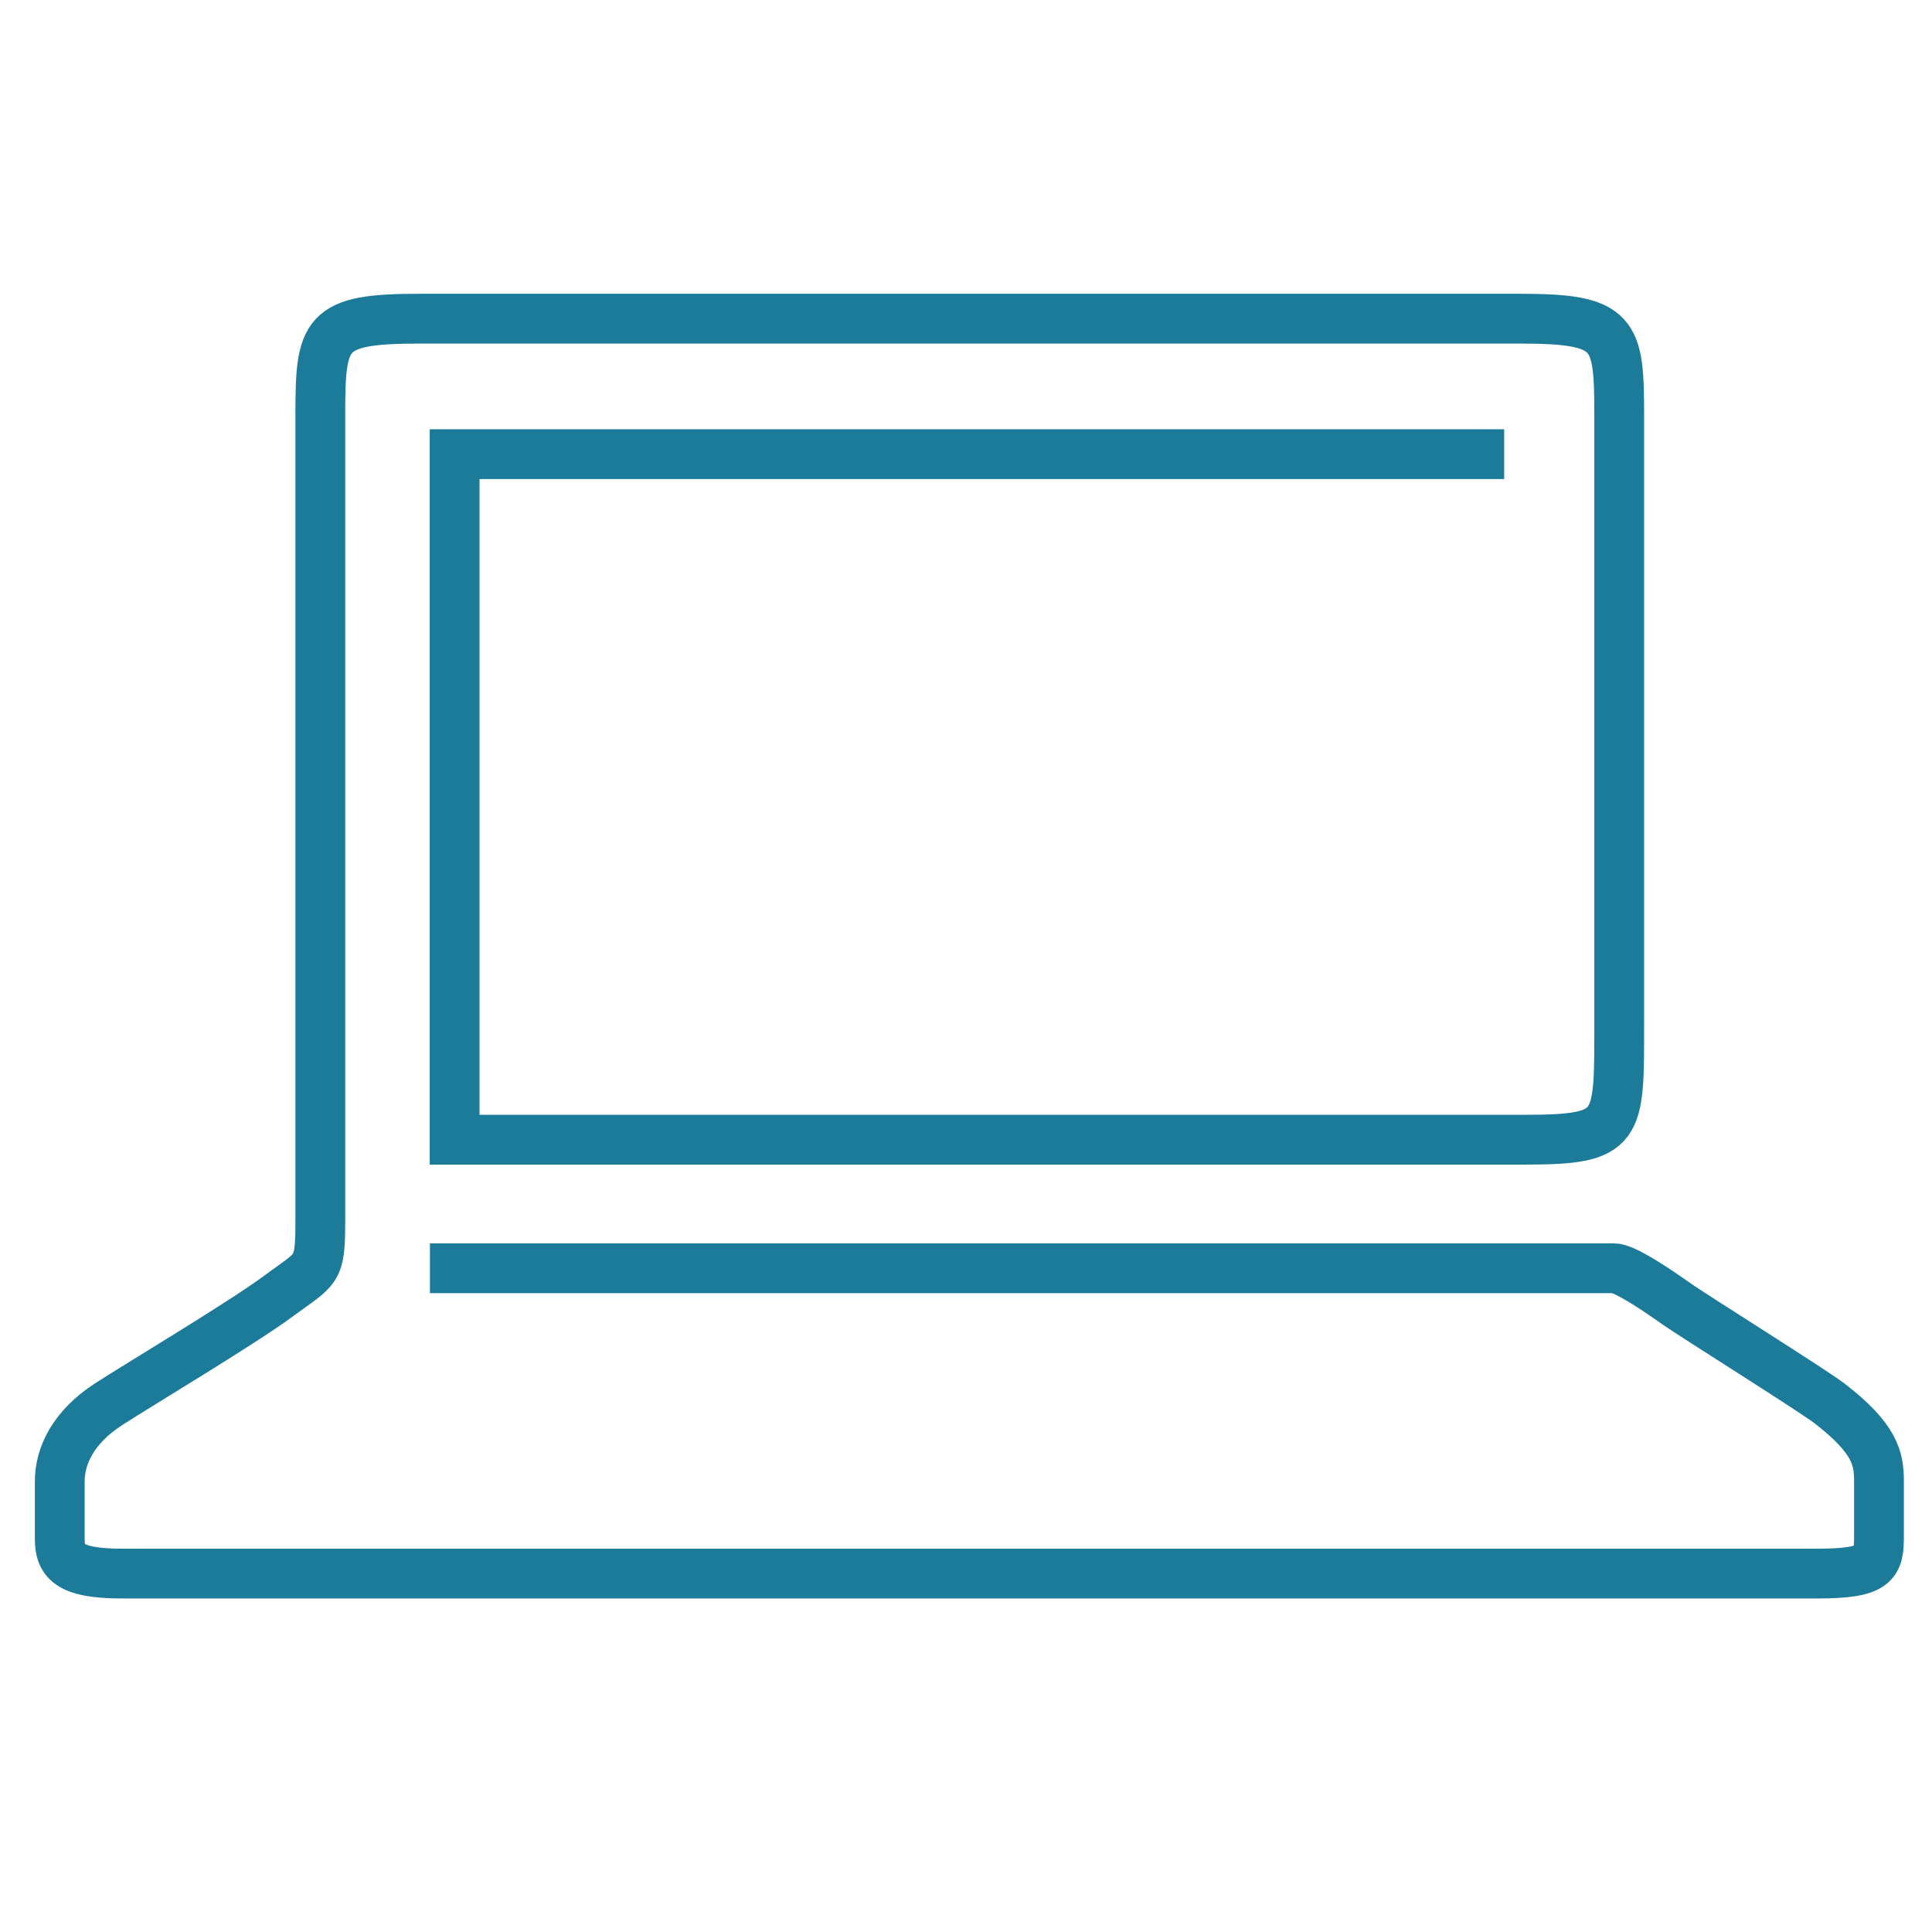
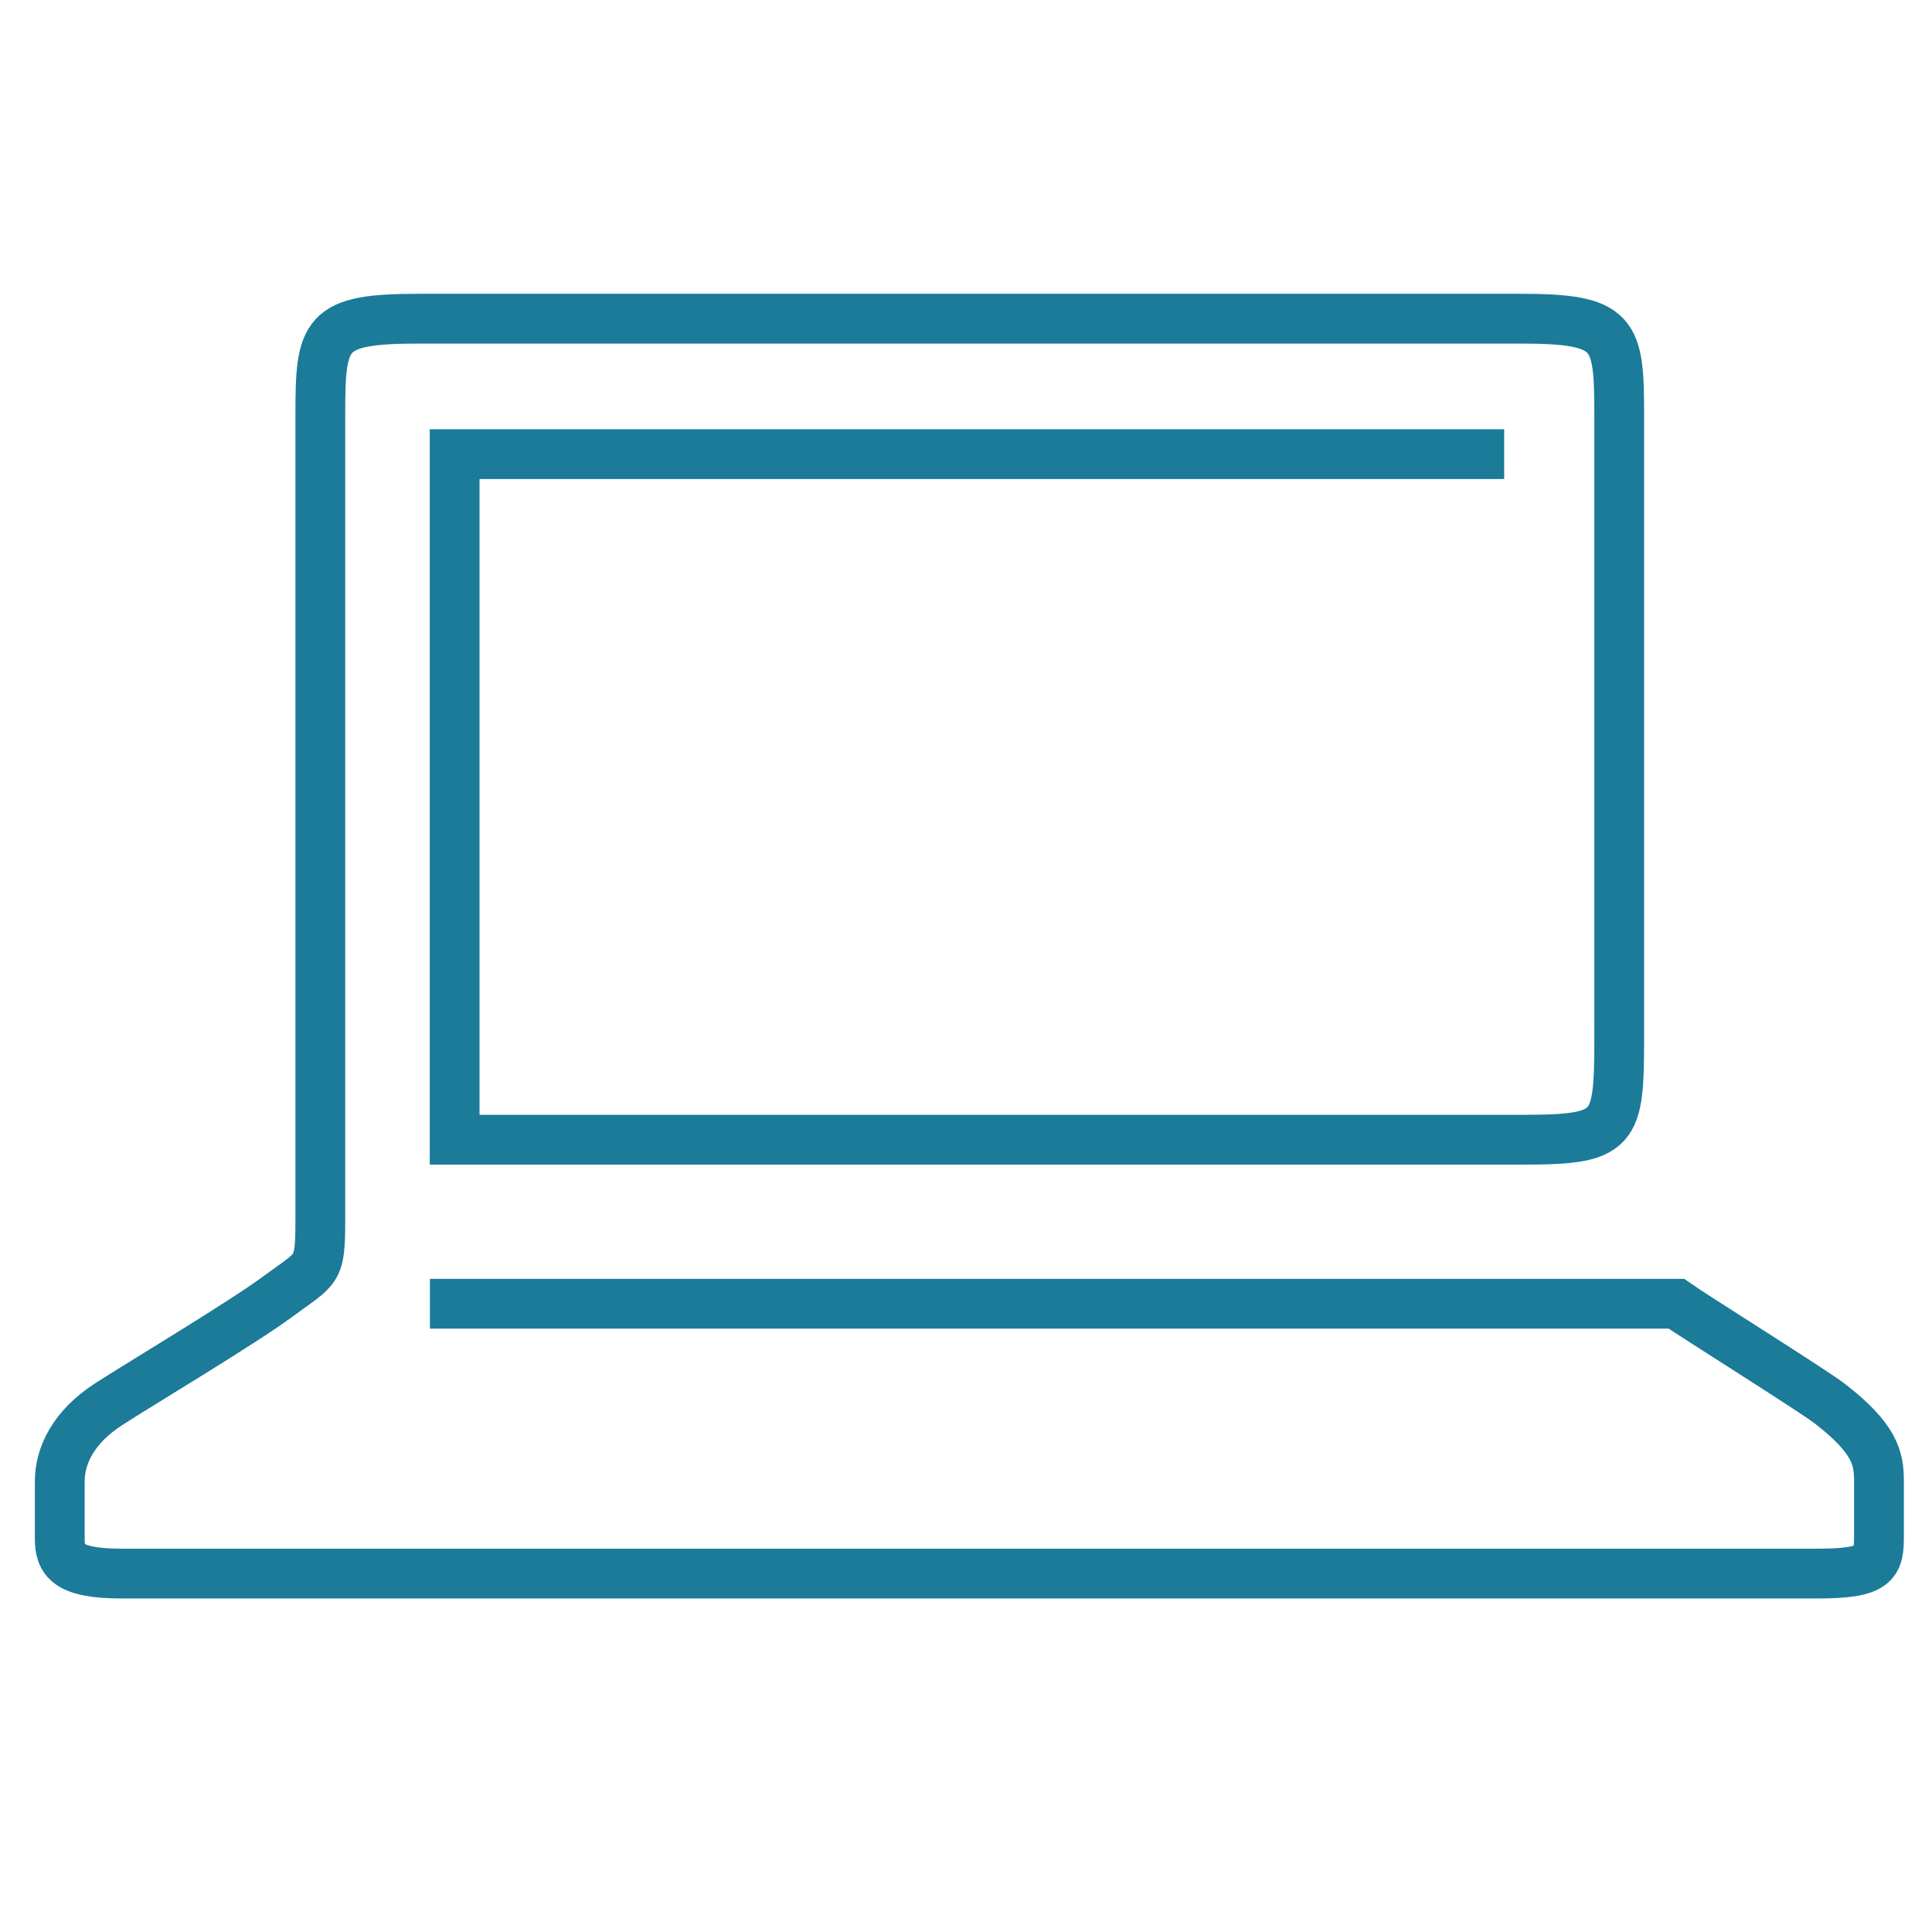
<svg xmlns="http://www.w3.org/2000/svg" width="97" height="97" viewBox="0 0 97 97" fill="none">
-   <path d="M75.52 22.802H22.826V57.221H76.509C81.393 57.221 81.296 56.698 81.296 51.33V20.864C81.296 16.698 81.121 16 76.334 16H21.043C16.256 16 16.082 16.698 16.082 20.864C16.082 25.031 16.082 58.578 16.082 61.233C16.082 63.888 15.946 63.617 13.93 65.109C12.147 66.427 7.05 69.47 5.461 70.497C3.659 71.66 3 73.113 3 74.373V77.241C3 78.326 3.368 79.005 6.12 79.005H91.218C94.203 79.005 94.338 78.501 94.338 77.106V74.353C94.338 73.21 94.125 72.222 91.877 70.478C91.083 69.857 84.959 66.02 84.164 65.458C83.02 64.644 81.548 63.675 81.024 63.675H21.585" stroke="#1B7B99" stroke-width="2.5" stroke-miterlimit="10" />
+   <path d="M75.52 22.802H22.826V57.221H76.509C81.393 57.221 81.296 56.698 81.296 51.33V20.864C81.296 16.698 81.121 16 76.334 16H21.043C16.256 16 16.082 16.698 16.082 20.864C16.082 25.031 16.082 58.578 16.082 61.233C16.082 63.888 15.946 63.617 13.93 65.109C12.147 66.427 7.05 69.47 5.461 70.497C3.659 71.66 3 73.113 3 74.373V77.241C3 78.326 3.368 79.005 6.12 79.005H91.218C94.203 79.005 94.338 78.501 94.338 77.106V74.353C94.338 73.21 94.125 72.222 91.877 70.478C91.083 69.857 84.959 66.02 84.164 65.458H21.585" stroke="#1B7B99" stroke-width="2.5" stroke-miterlimit="10" />
</svg>